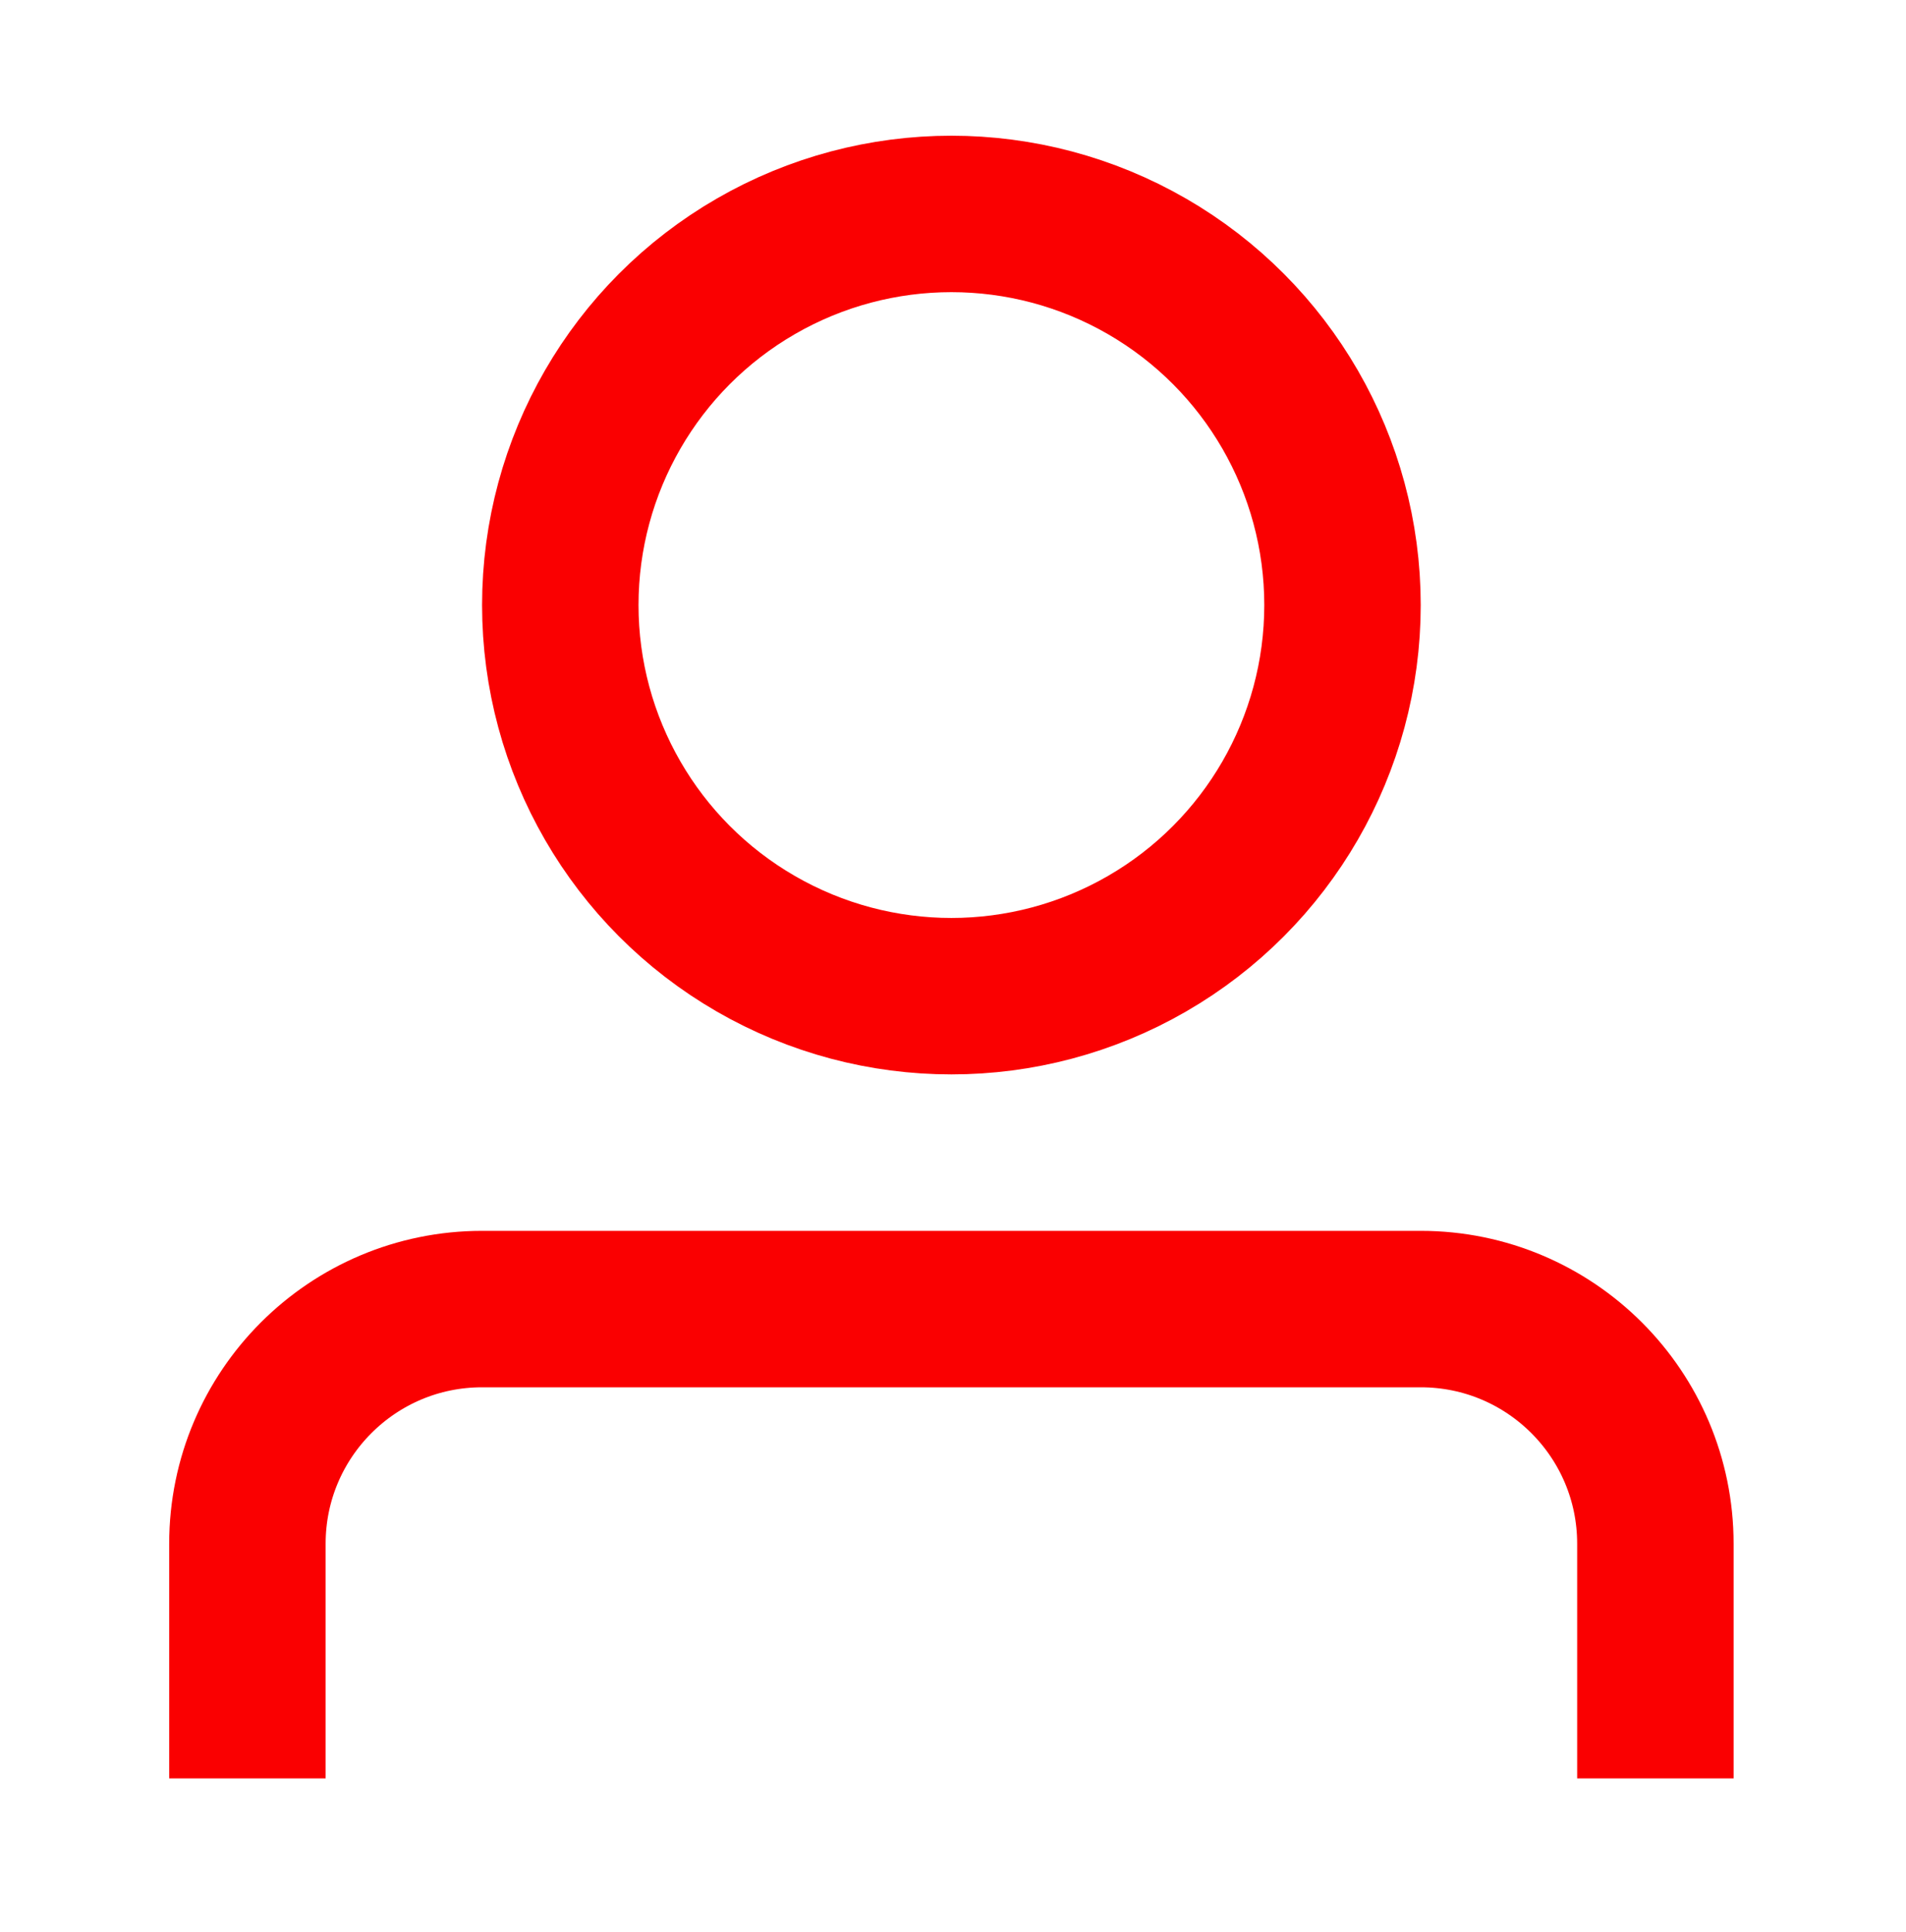
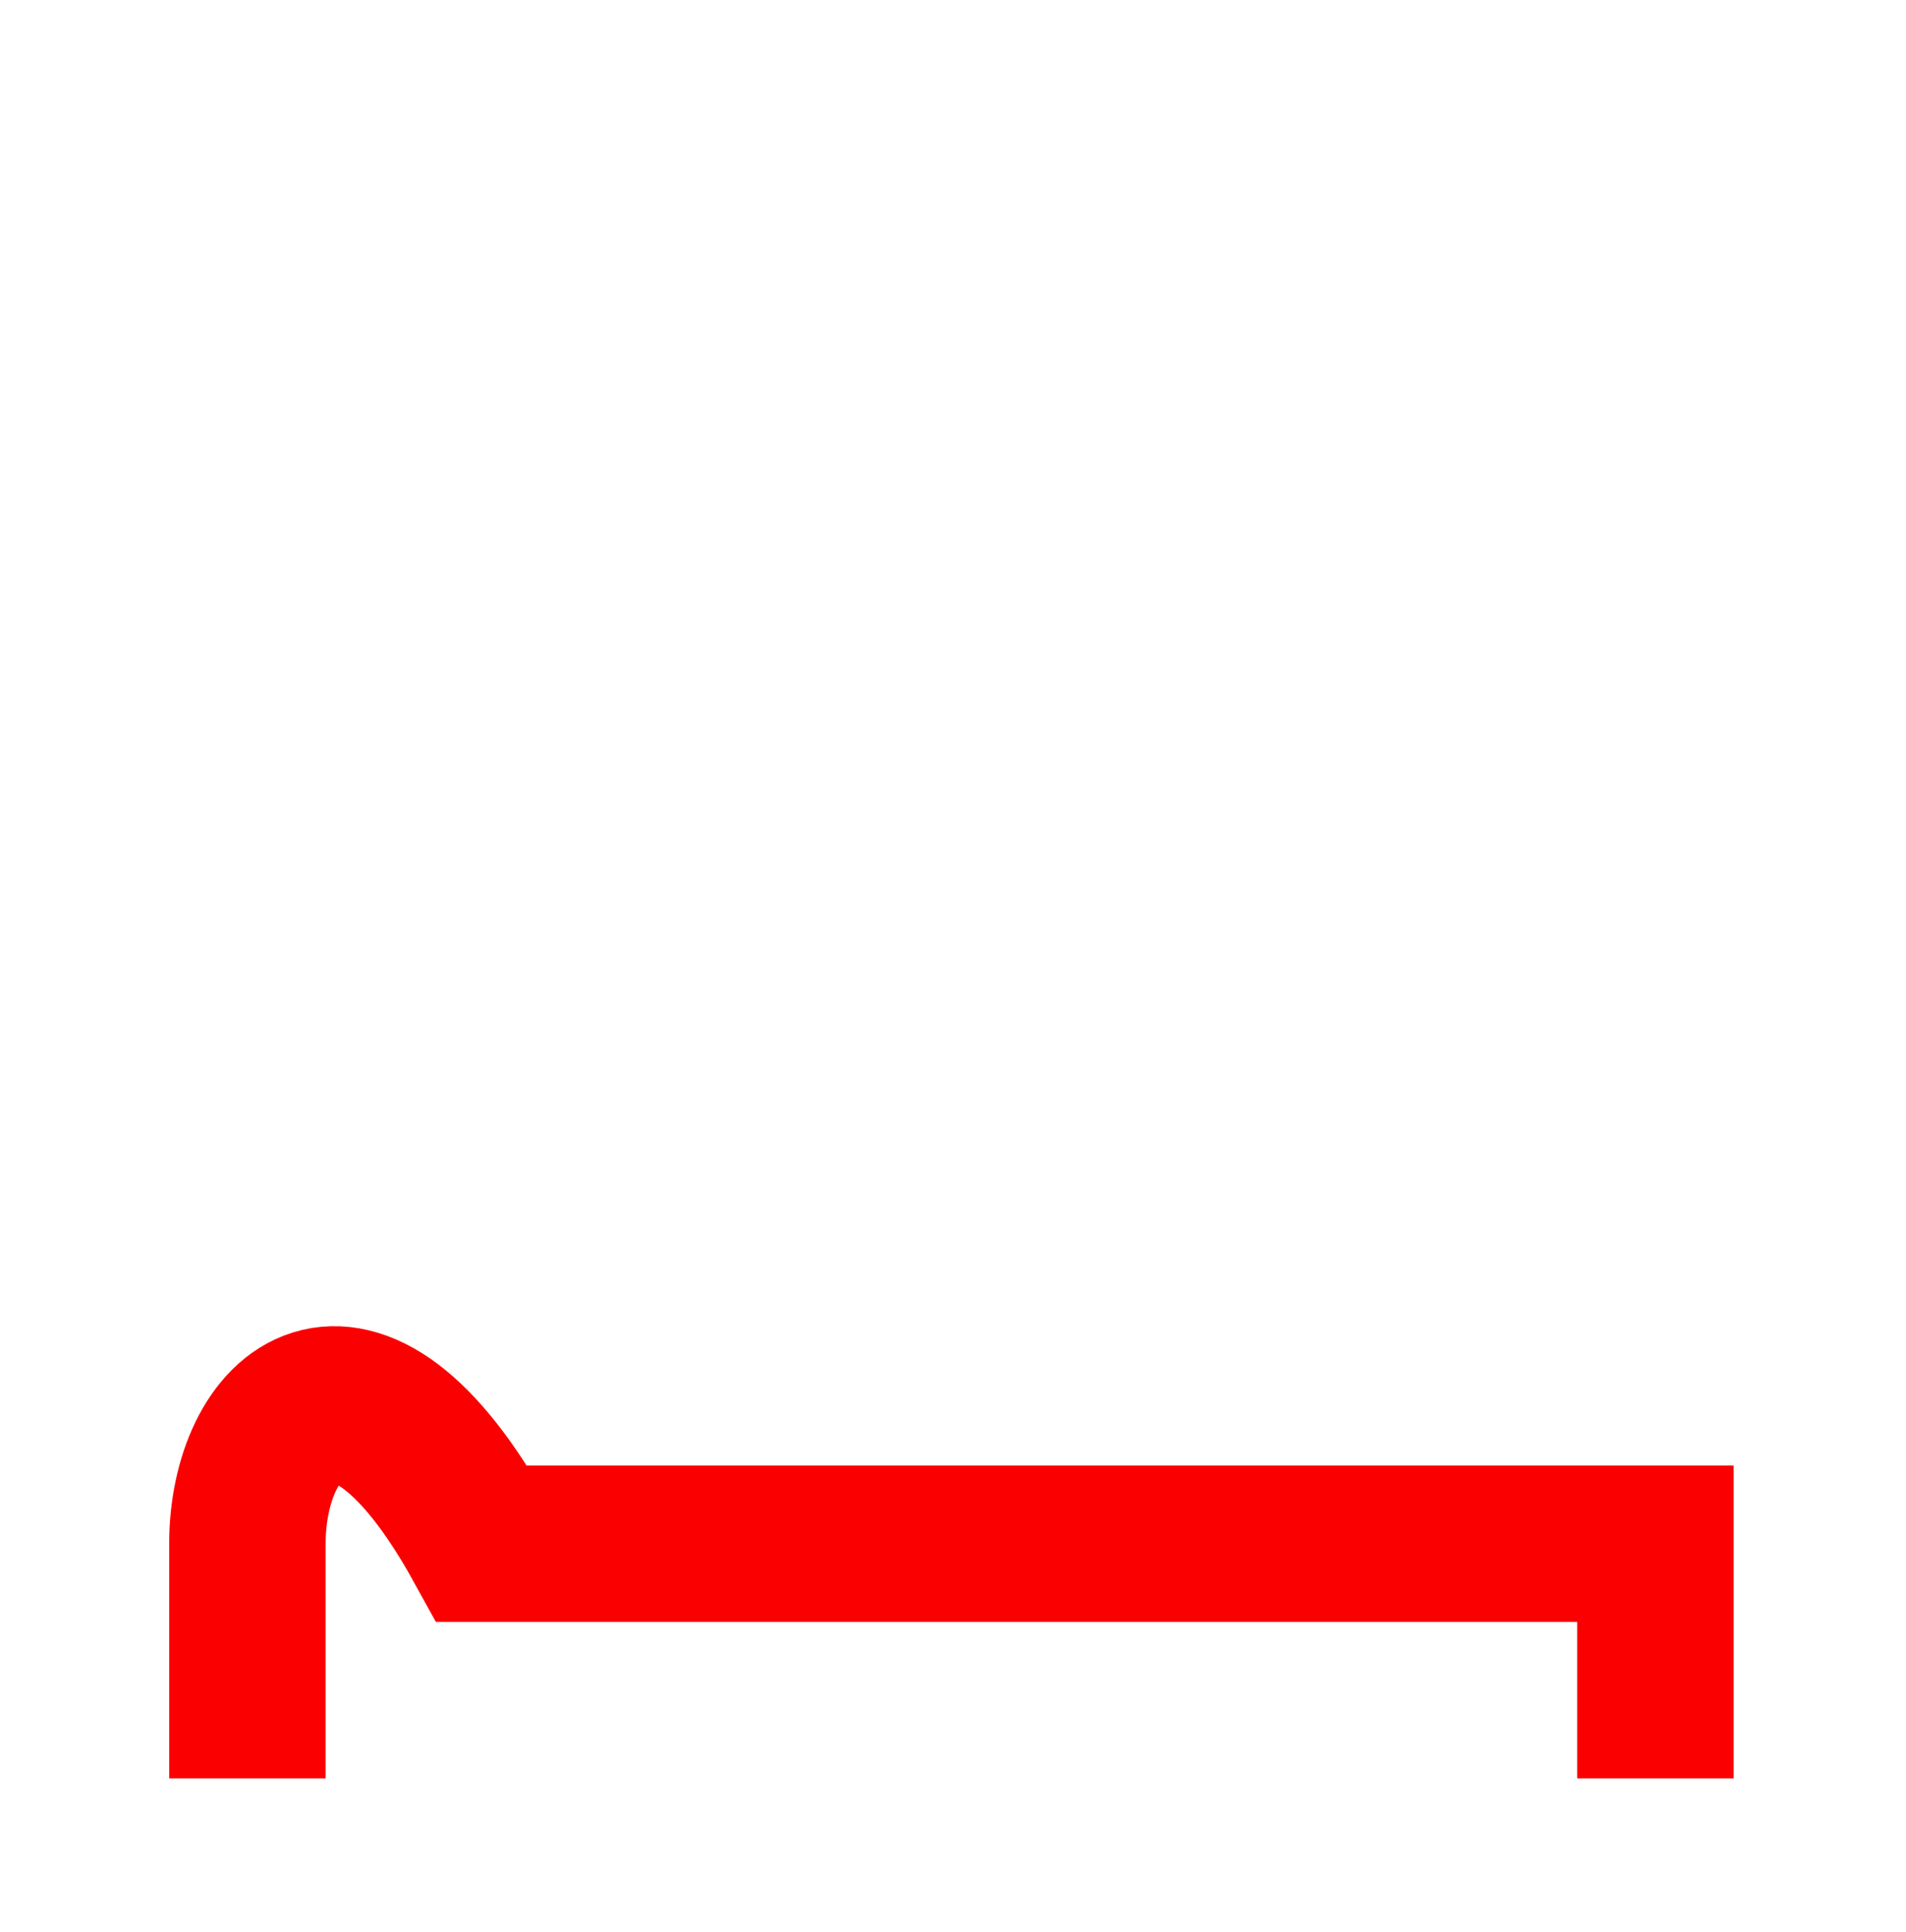
<svg xmlns="http://www.w3.org/2000/svg" width="24.367" height="24.694" fill="none" style="">
  <rect id="backgroundrect" width="100%" height="100%" x="0" y="0" fill="none" stroke="none" style="" class="" />
  <g class="currentLayer" style="">
    <title>Layer 1</title>
-     <circle cx="12.163" cy="7.735" r="5" stroke="#fa0001" stroke-width="2" id="svg_1" class="" stroke-opacity="1" />
-     <path d="M21.163,22.735 V19.735 C21.163,18.078 19.82,16.735 18.163,16.735 H6.163 C4.506,16.735 3.163,18.078 3.163,19.735 V22.735 " stroke="#fa0001" stroke-width="2" id="svg_2" class="" stroke-opacity="1" />
+     <path d="M21.163,22.735 V19.735 H6.163 C4.506,16.735 3.163,18.078 3.163,19.735 V22.735 " stroke="#fa0001" stroke-width="2" id="svg_2" class="" stroke-opacity="1" />
  </g>
</svg>